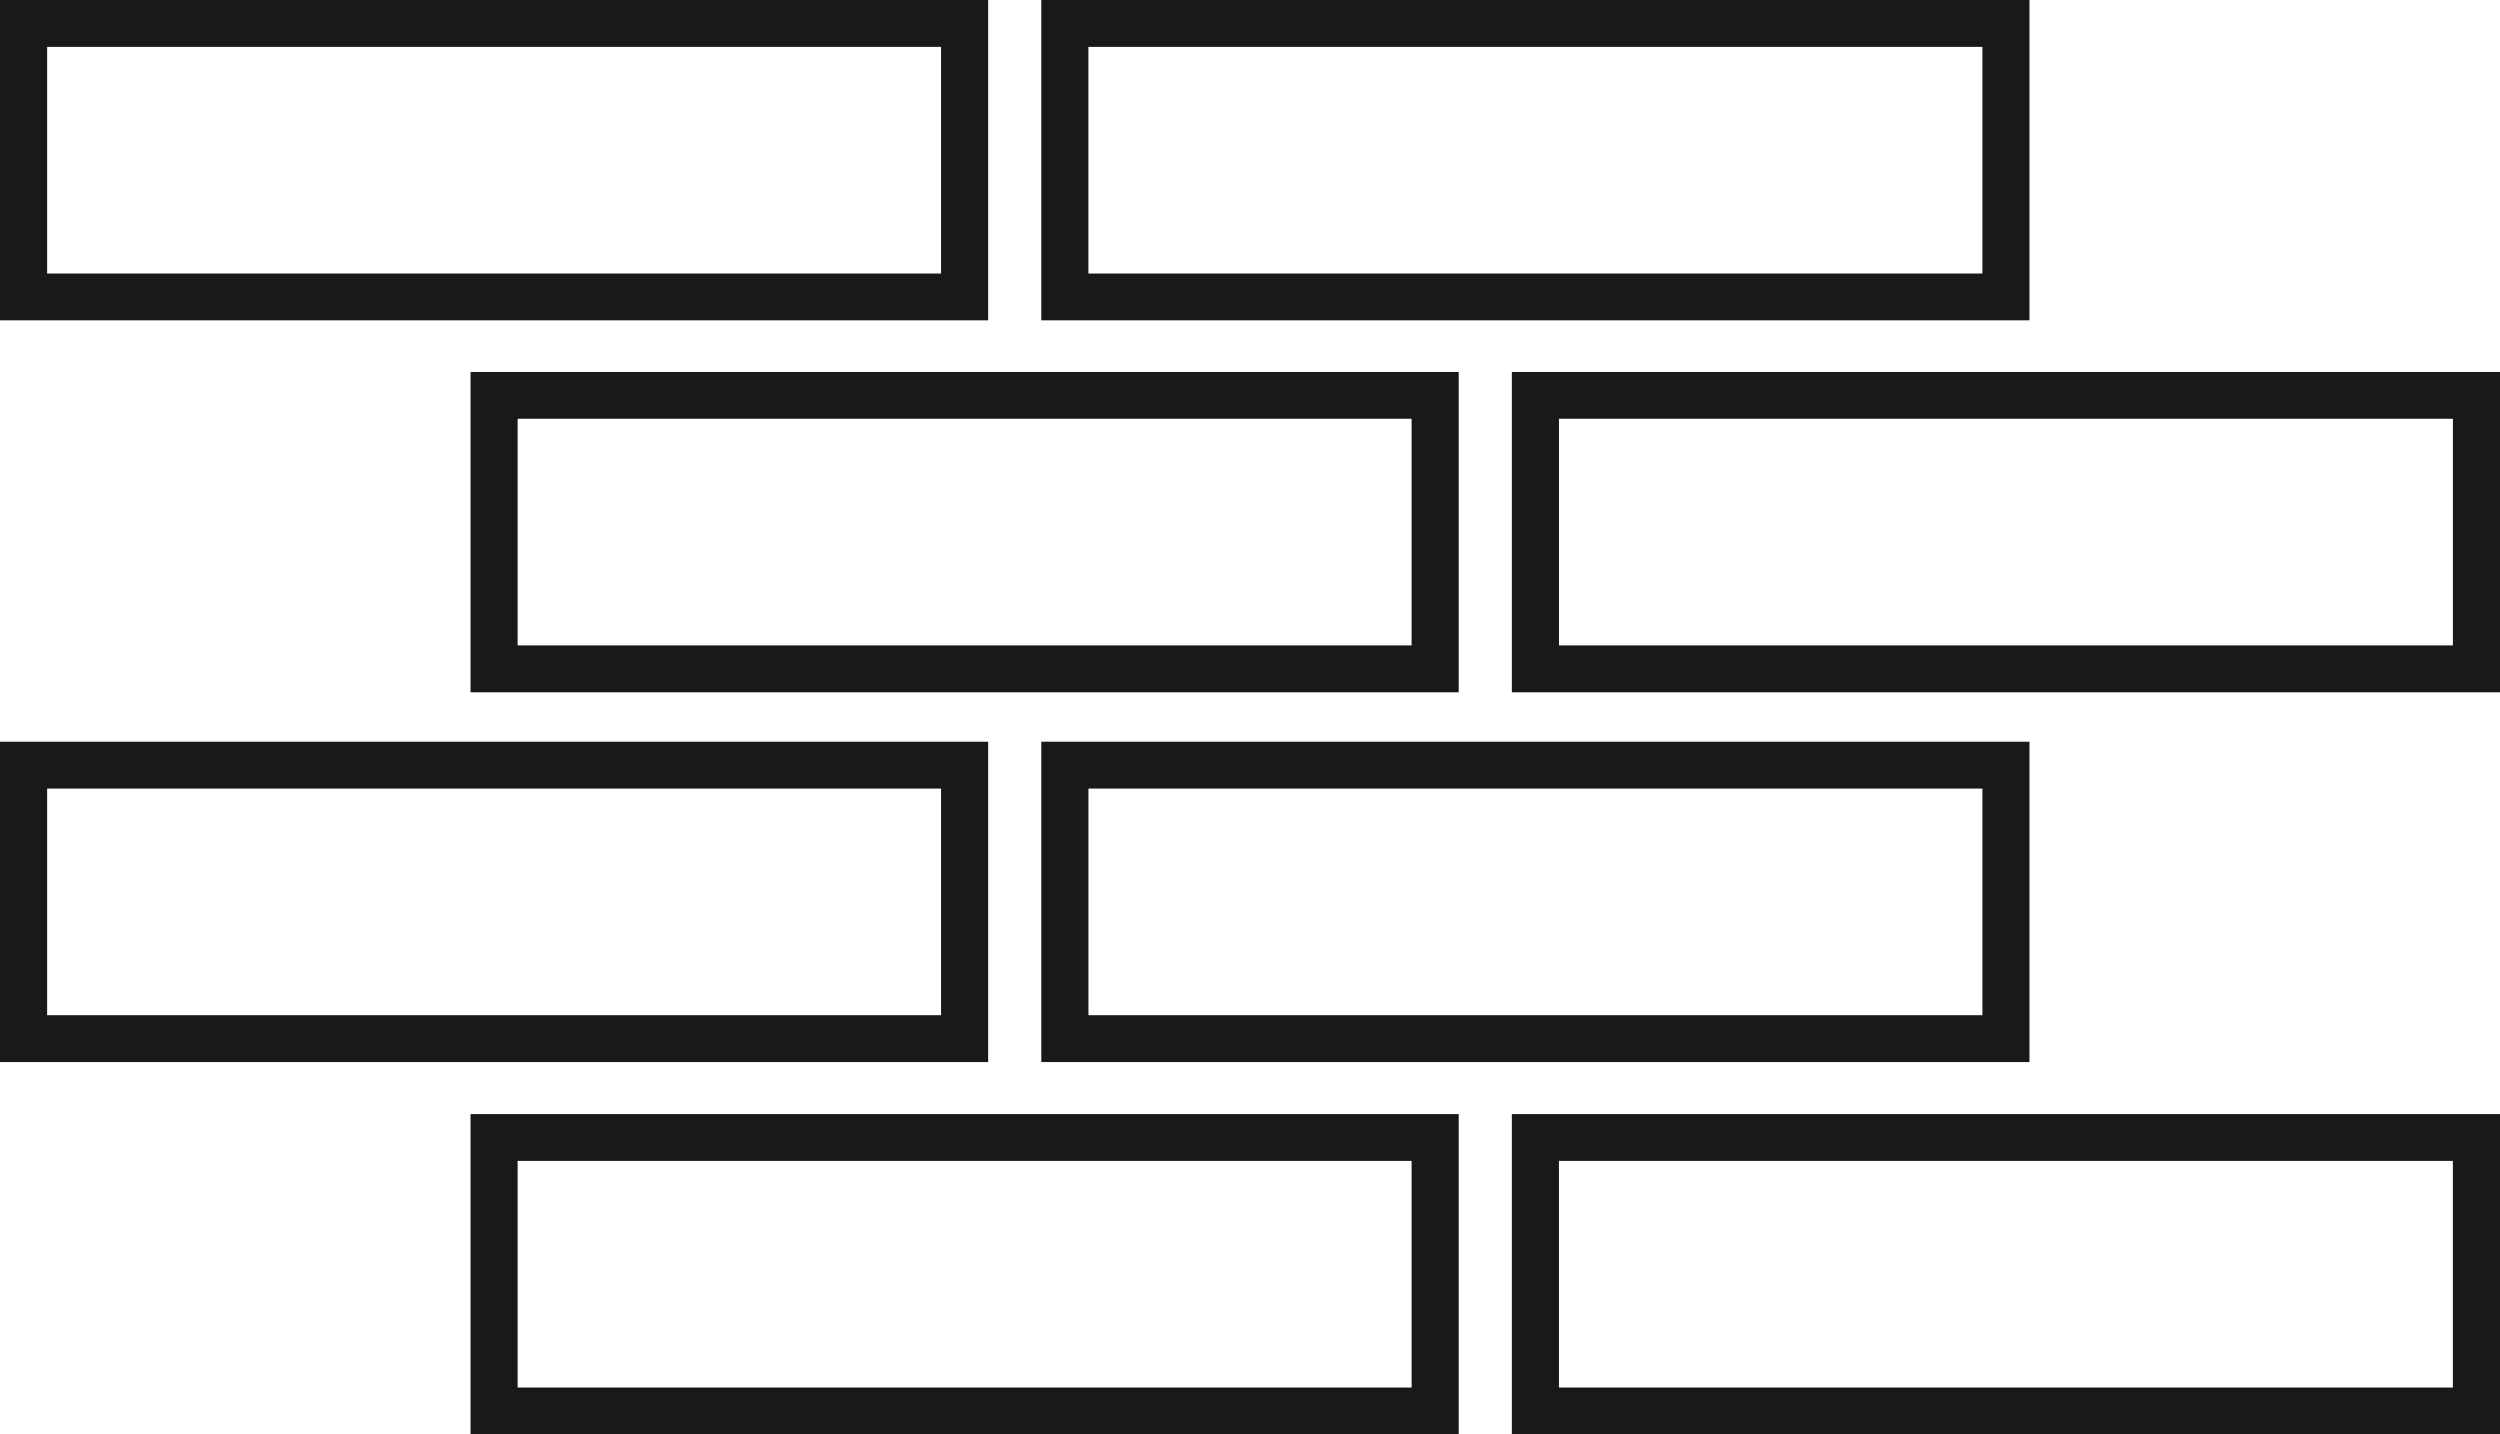
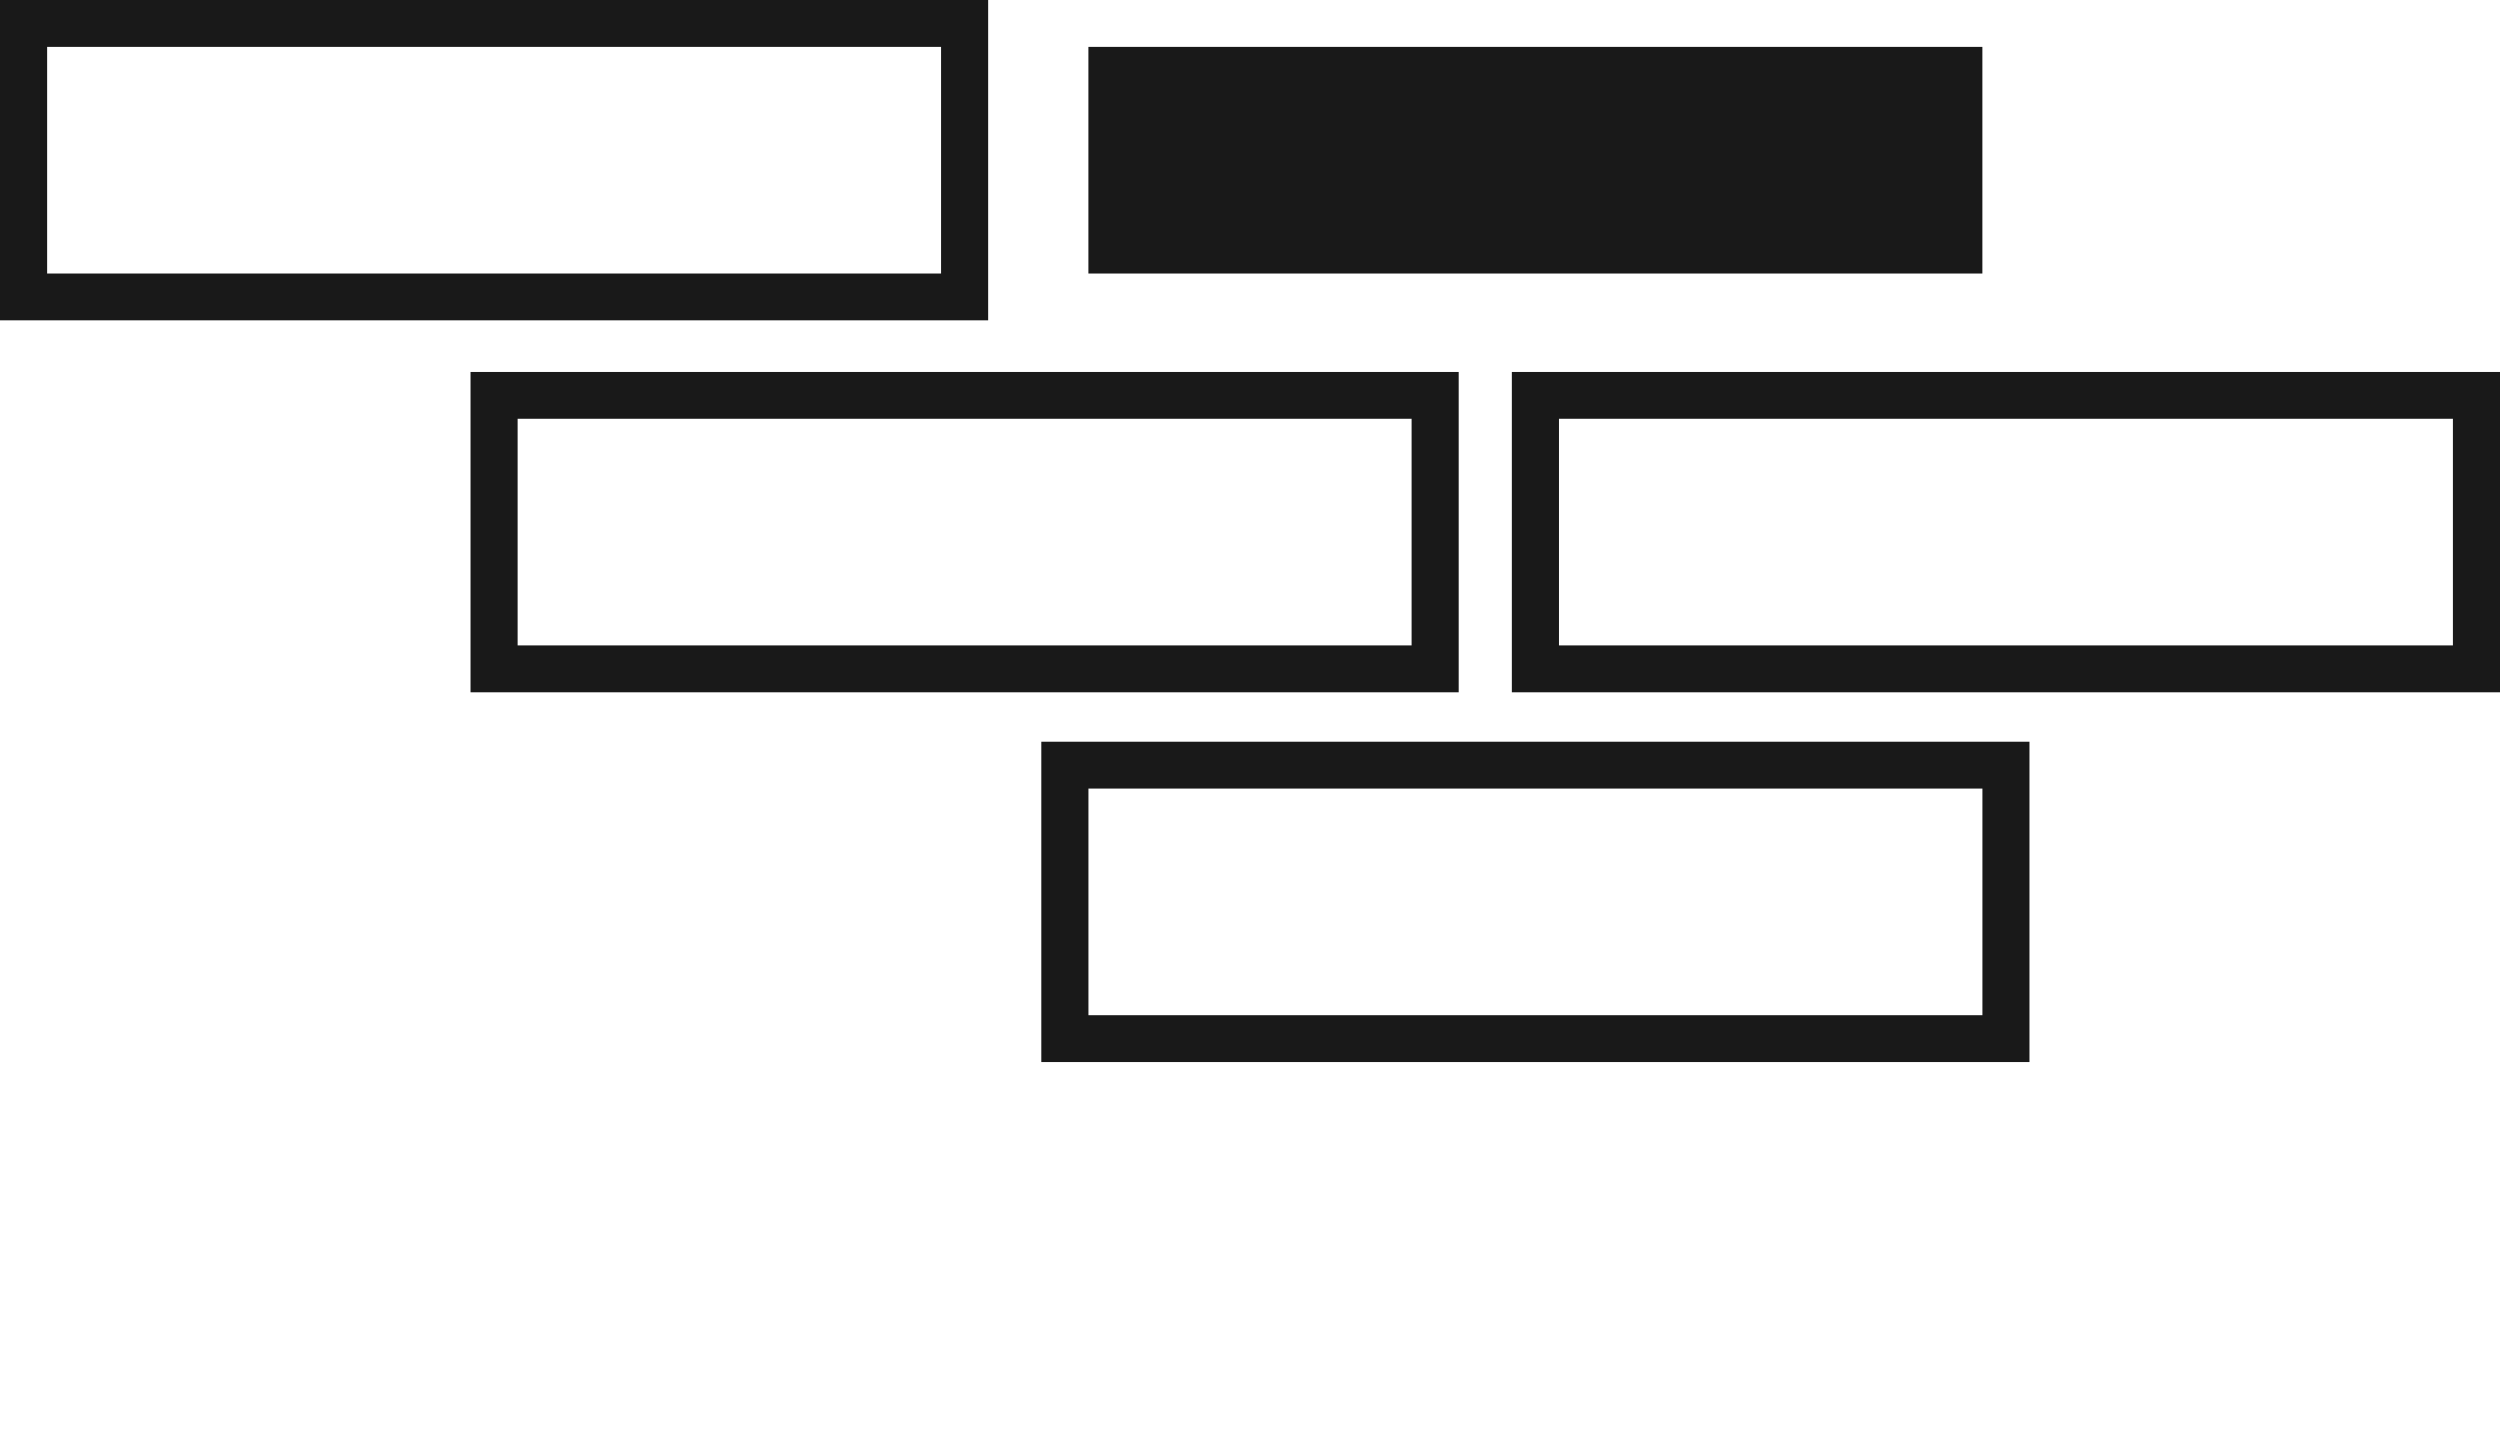
<svg xmlns="http://www.w3.org/2000/svg" width="61" height="35" viewBox="0 0 61 35" fill="none">
  <g clip-path="url(#clip0)">
-     <path d="M49.519 7.816V0H25.408V7.816H49.519ZM26.557 1.144H48.37V6.674H26.557V1.144Z" fill="#191919" />
+     <path d="M49.519 7.816V0V7.816H49.519ZM26.557 1.144H48.37V6.674H26.557V1.144Z" fill="#191919" />
    <path d="M49.519 25.914V18.098H25.408V25.914H49.519ZM26.558 19.241H48.371V24.771H26.558V19.241Z" fill="#191919" />
-     <path d="M36.889 27.184V35H61V27.184H36.889ZM59.85 33.856H38.038V28.326H59.85V33.856Z" fill="#191919" />
-     <path d="M11.481 27.184V35H35.592V27.184H11.481ZM34.442 33.856H12.63V28.326H34.443V33.856H34.442Z" fill="#191919" />
    <path d="M24.111 7.816V0H0V7.816H24.111ZM1.15 1.144H22.962V6.674H1.15V1.144Z" fill="#191919" />
    <path d="M36.889 9.076V16.892H61V9.076H36.889ZM59.85 15.748H38.039V10.218H59.851V15.748H59.85Z" fill="#191919" />
    <path d="M11.481 9.076V16.892H35.592V9.076H11.481ZM34.443 15.748H12.63V10.218H34.443V15.748Z" fill="#191919" />
-     <path d="M24.111 25.914V18.098H0V25.914H24.111ZM1.15 19.241H22.962V24.771H1.15V19.241Z" fill="#191919" />
  </g>
  <defs>
    <clipPath id="clip0">
      <rect width="61" height="35" fill="white" />
    </clipPath>
  </defs>
</svg>